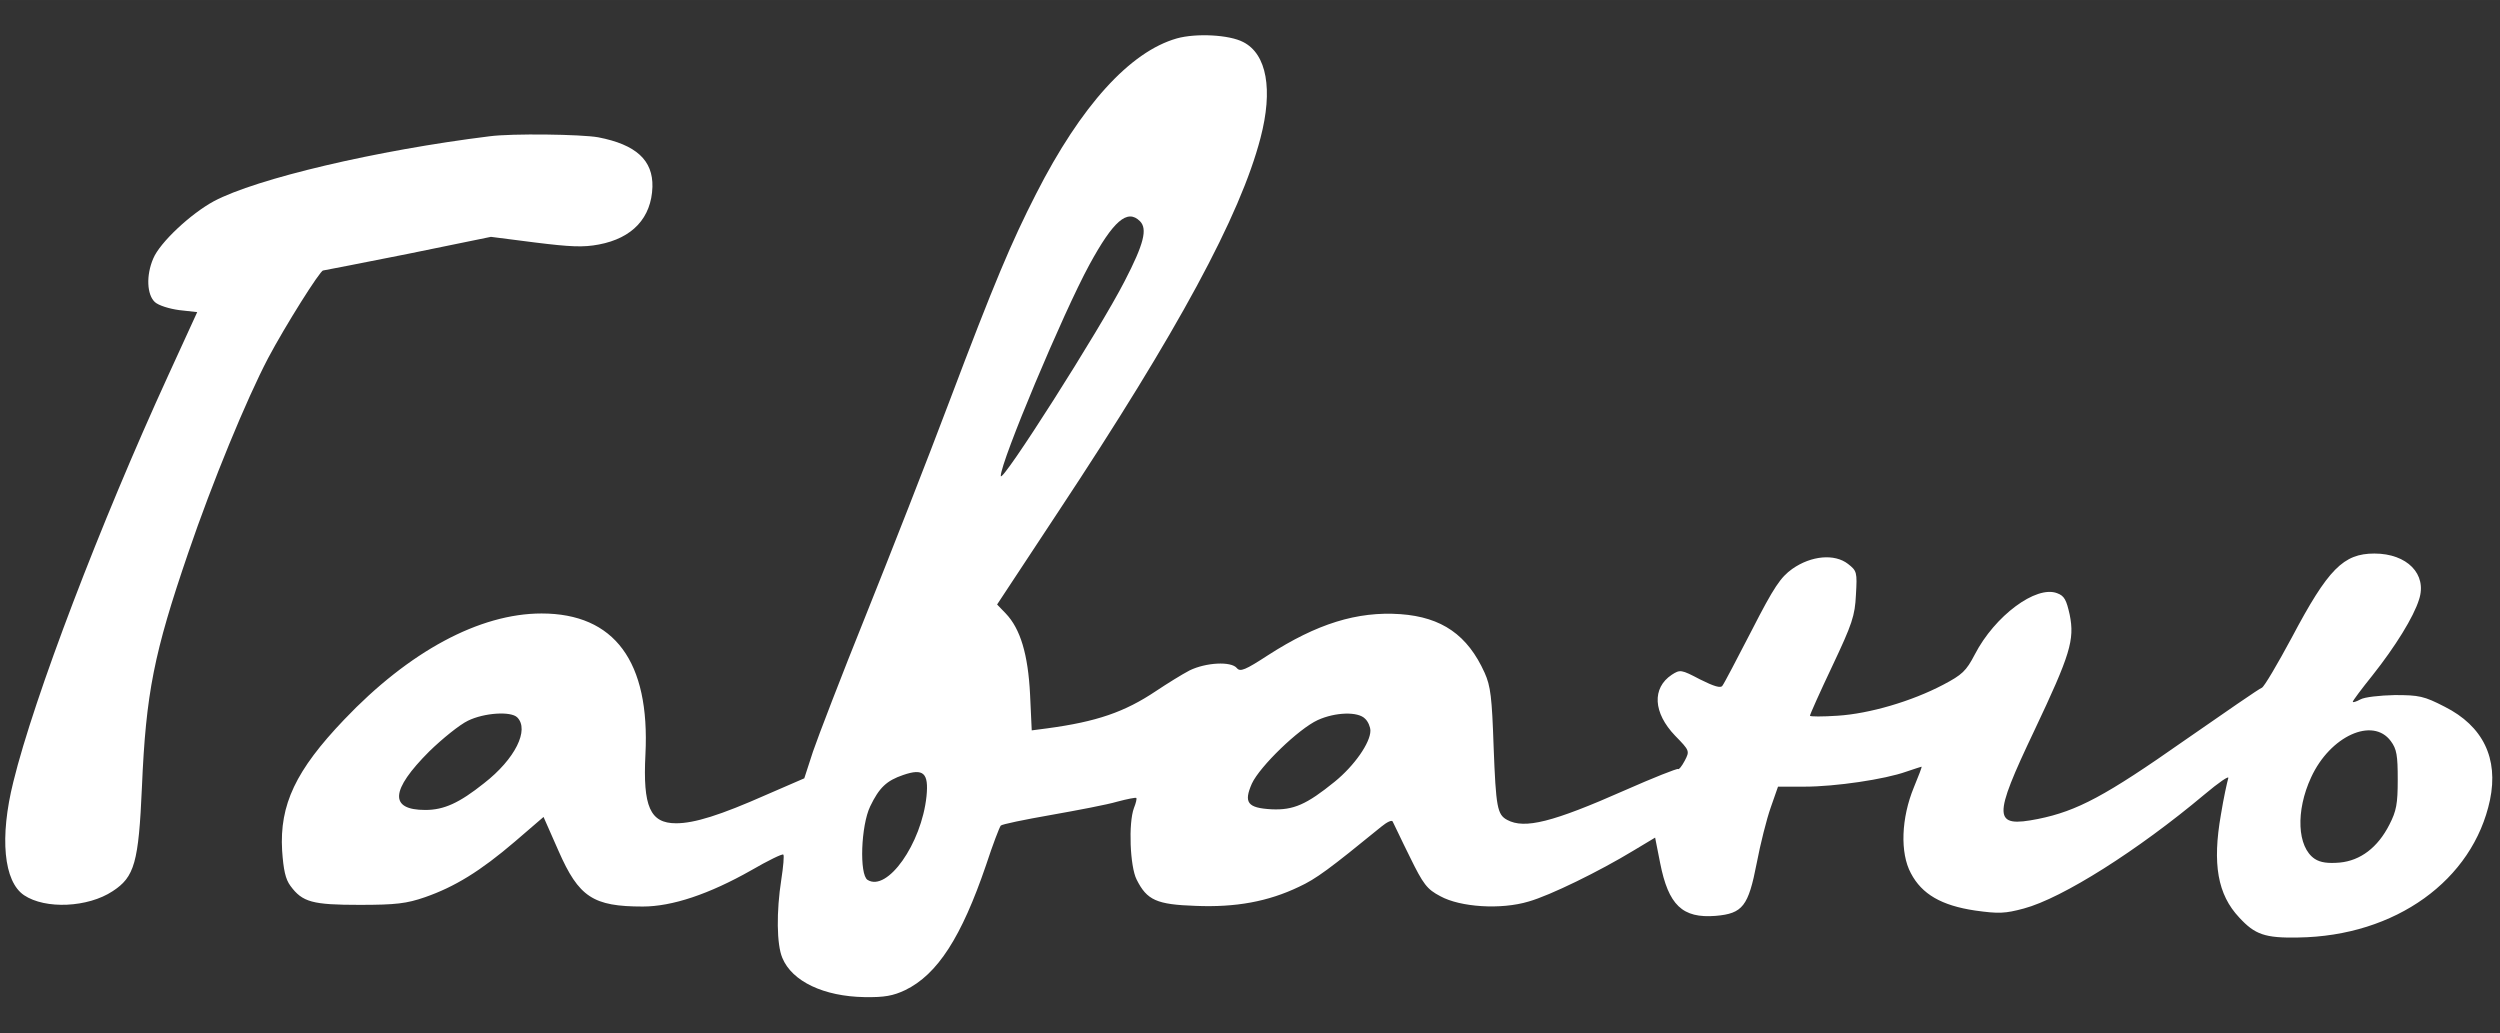
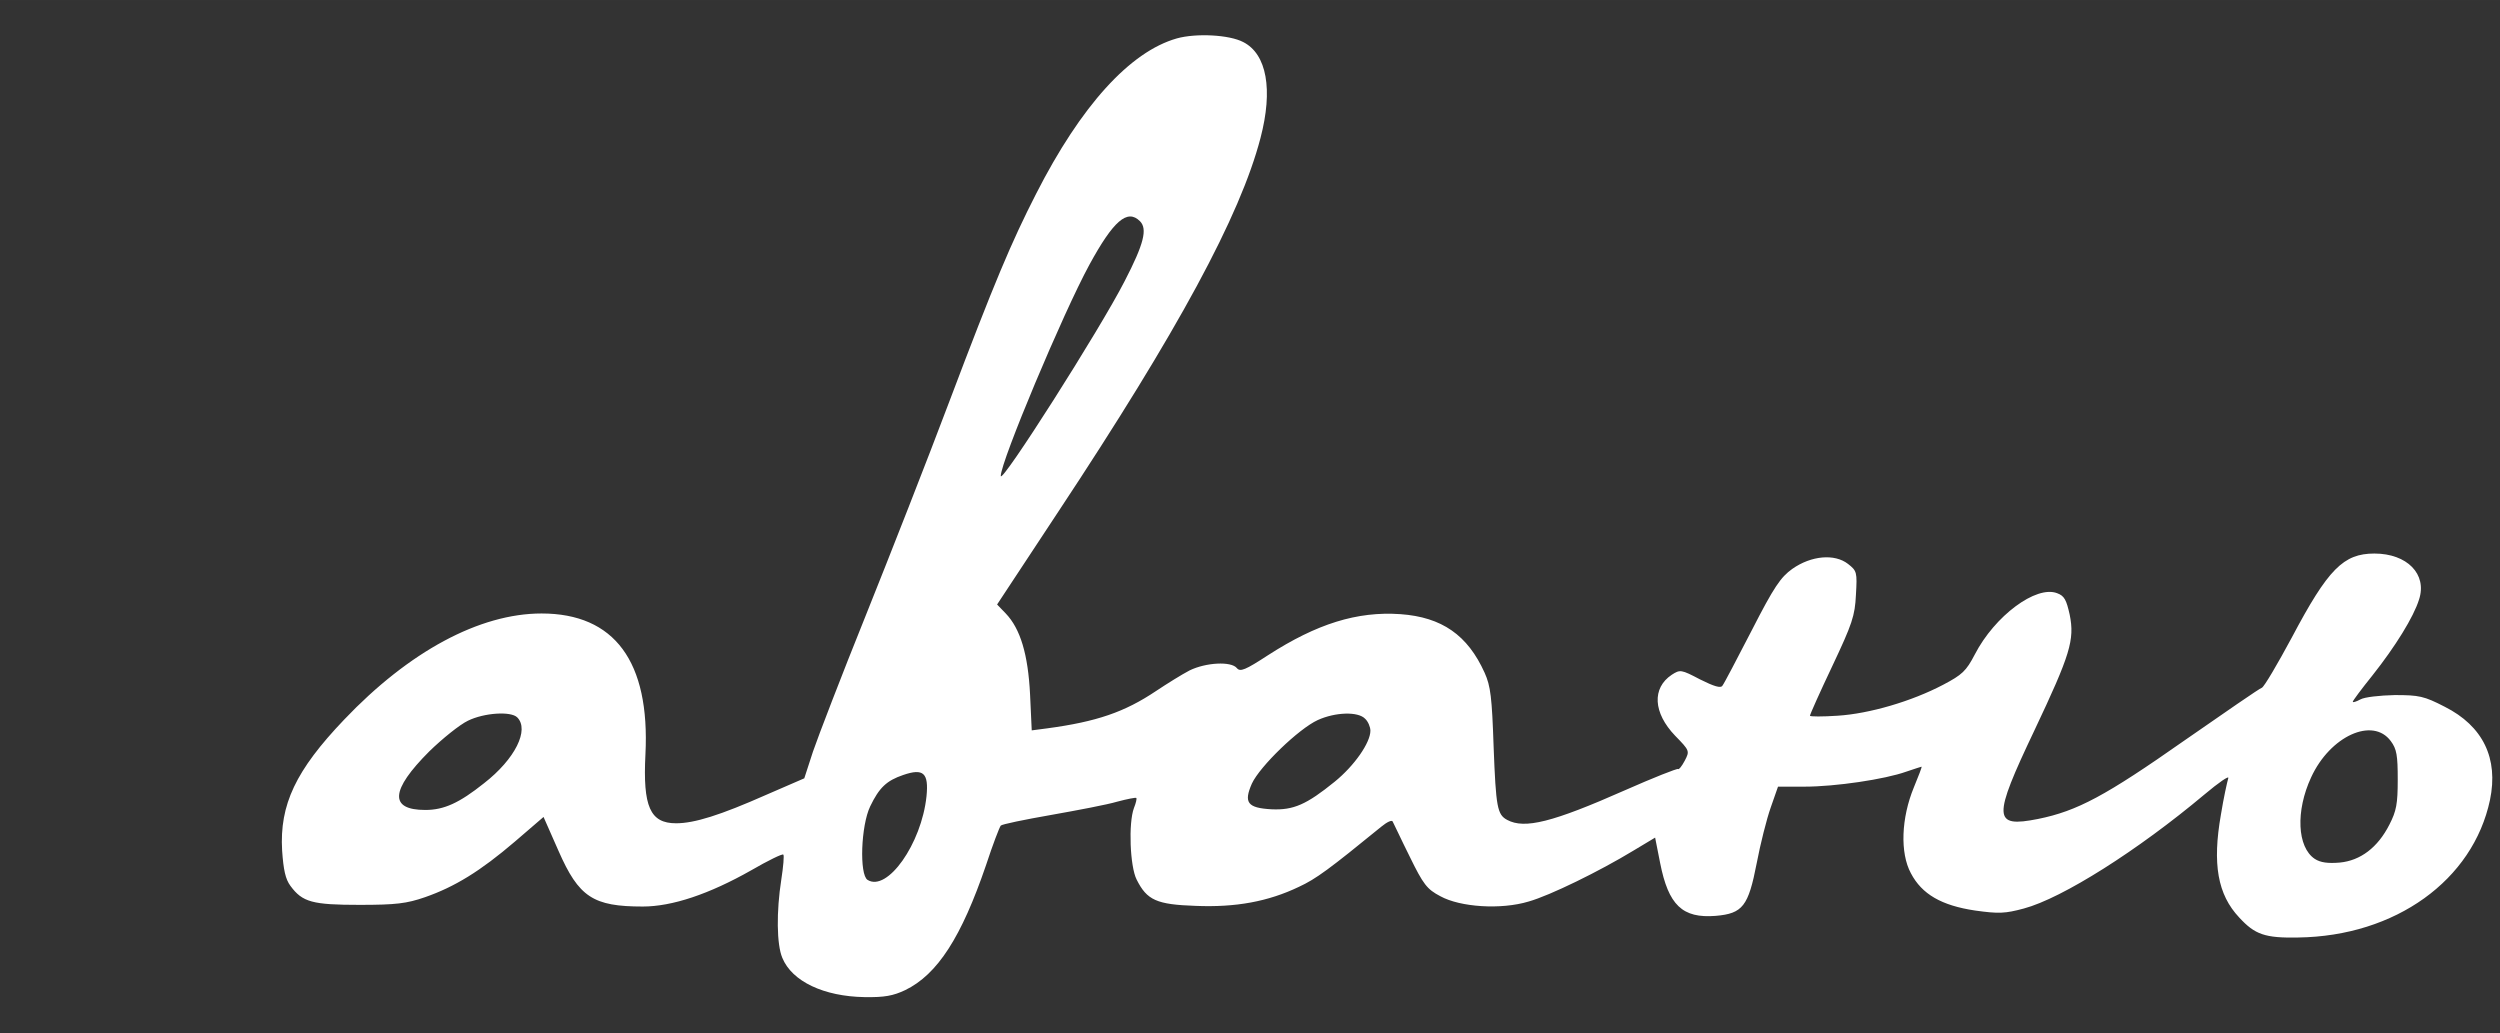
<svg xmlns="http://www.w3.org/2000/svg" version="1.1" width="750pt" height="310pt" viewBox="0,0,256,105.812">
  <rect x="0" y="0" width="256" height="105.812" fill="#333333" stroke="none" />
  <g fill="#ffffff" fill-rule="nonzero" stroke="none" stroke-width="1" stroke-linecap="butt" stroke-linejoin="miter" stroke-miterlimit="10" stroke-dasharray="" stroke-dashoffset="0" font-family="none" font-weight="none" font-size="none" text-anchor="none" style="mix-blend-mode: normal">
    <g transform="translate(-0.504,3.486) scale(0.341,0.341)">
      <g transform="translate(0,310) scale(0.1,-0.1)">
        <path d="M3549,3087c-141,-40 -288,-202 -423,-467c-74,-145 -125,-265 -261,-625c-64,-170 -177,-458 -250,-640c-73,-181 -144,-366 -159,-410l-26,-80l-113,-49c-140,-62 -217,-86 -272,-86c-78,0 -100,50 -92,207c14,279 -93,423 -312,423c-186,0 -398,-114 -593,-319c-145,-152 -194,-255 -186,-393c4,-58 10,-86 25,-106c36,-49 66,-57 208,-57c109,0 141,4 196,23c89,31 166,78 270,167l86,74l45,-102c61,-139 104,-167 253,-167c88,0 199,37 326,109c50,29 93,50 96,47c3,-2 0,-36 -6,-75c-15,-96 -14,-195 3,-235c29,-71 125,-116 247,-118c60,-1 86,4 122,21c97,47 169,159 243,376c20,61 40,113 44,118c3,4 71,18 151,32c79,14 169,31 199,40c30,8 56,13 57,11c2,-2 -1,-15 -7,-30c-17,-45 -12,-176 8,-215c31,-62 60,-75 177,-79c121,-5 218,13 310,57c52,24 91,53 248,181c17,14 32,21 34,15c3,-5 25,-53 51,-105c41,-84 52,-98 92,-119c60,-33 182,-41 265,-16c64,18 213,91 315,153l65,39l15,-76c25,-127 67,-167 167,-159c81,7 98,29 123,158c11,58 30,133 42,167l22,63h80c92,0 241,22 305,45c24,8 45,15 46,15c2,0 -9,-28 -23,-62c-38,-92 -42,-197 -9,-258c33,-63 92,-97 193,-112c71,-10 90,-9 146,6c116,31 343,175 542,342c44,37 76,59 72,49c-3,-10 -14,-59 -22,-109c-26,-148 -10,-240 55,-309c47,-51 77,-62 177,-60c292,4 525,172 576,413c26,125 -21,222 -136,280c-62,32 -77,35 -150,35c-45,-1 -91,-6 -103,-13c-13,-7 -23,-10 -23,-7c0,3 26,38 59,79c69,87 124,176 140,228c25,76 -36,138 -134,138c-93,0 -139,-46 -248,-252c-43,-80 -83,-148 -90,-151c-7,-2 -111,-74 -232,-158c-238,-167 -322,-212 -440,-236c-136,-27 -137,1 -11,266c108,228 121,272 106,347c-10,45 -16,57 -38,65c-63,24 -187,-68 -247,-184c-26,-50 -38,-61 -95,-91c-95,-50 -222,-87 -317,-93c-46,-3 -83,-3 -83,0c0,4 30,71 67,149c60,127 68,151 71,214c4,68 3,72 -24,93c-40,31 -110,25 -167,-15c-35,-25 -55,-54 -122,-185c-44,-85 -83,-160 -88,-166c-5,-8 -25,-2 -67,19c-57,30 -60,30 -85,14c-60,-40 -56,-114 10,-183c44,-45 44,-46 29,-75c-9,-17 -18,-28 -20,-25c-3,2 -74,-26 -160,-64c-217,-96 -301,-117 -353,-89c-30,16 -34,37 -41,220c-5,148 -9,182 -27,222c-51,113 -128,167 -253,176c-130,9 -251,-29 -397,-123c-69,-45 -84,-51 -94,-39c-17,21 -93,17 -142,-7c-23,-12 -68,-40 -101,-62c-94,-63 -178,-92 -327,-112l-46,-6l-5,108c-6,120 -29,197 -73,243l-26,27l184,279c360,544 546,888 607,1122c38,145 19,252 -52,288c-42,22 -141,27 -199,11zM3438,2538c23,-23 12,-68 -46,-180c-74,-145 -372,-613 -372,-585c0,43 187,489 266,634c72,132 114,169 152,131zM1568,1048c37,-37 -6,-125 -100,-198c-74,-59 -120,-80 -176,-80c-109,0 -105,59 12,176c39,38 91,80 116,92c49,24 129,29 148,10zM4114,1044c9,-8 16,-25 16,-36c0,-36 -48,-105 -107,-153c-85,-69 -124,-86 -190,-83c-72,4 -84,20 -59,77c24,52 141,165 198,191c53,24 121,26 142,4zM7194,977c18,-24 21,-43 21,-116c0,-73 -4,-94 -25,-135c-35,-69 -87,-108 -149,-114c-36,-3 -58,0 -75,11c-53,35 -58,144 -11,245c57,124 185,182 239,109zM2797,811c-15,-143 -118,-288 -177,-251c-25,16 -20,163 8,221c27,56 49,77 99,94c61,21 77,6 70,-64z" />
-         <path d="M1485,2793c-339,-42 -700,-127 -828,-195c-70,-38 -162,-124 -182,-172c-22,-51 -19,-109 5,-131c11,-10 43,-20 73,-24l54,-6l-87,-190c-204,-445 -403,-967 -465,-1220c-42,-168 -29,-300 32,-341c64,-43 192,-37 266,12c66,43 78,86 88,313c12,282 36,402 139,703c73,214 175,461 240,585c52,98 156,263 165,263c3,0 118,23 255,50l249,51l133,-17c105,-13 144,-15 191,-6c101,19 158,80 161,173c2,80 -49,127 -163,149c-50,9 -259,12 -326,3z" />
      </g>
    </g>
  </g>
</svg>